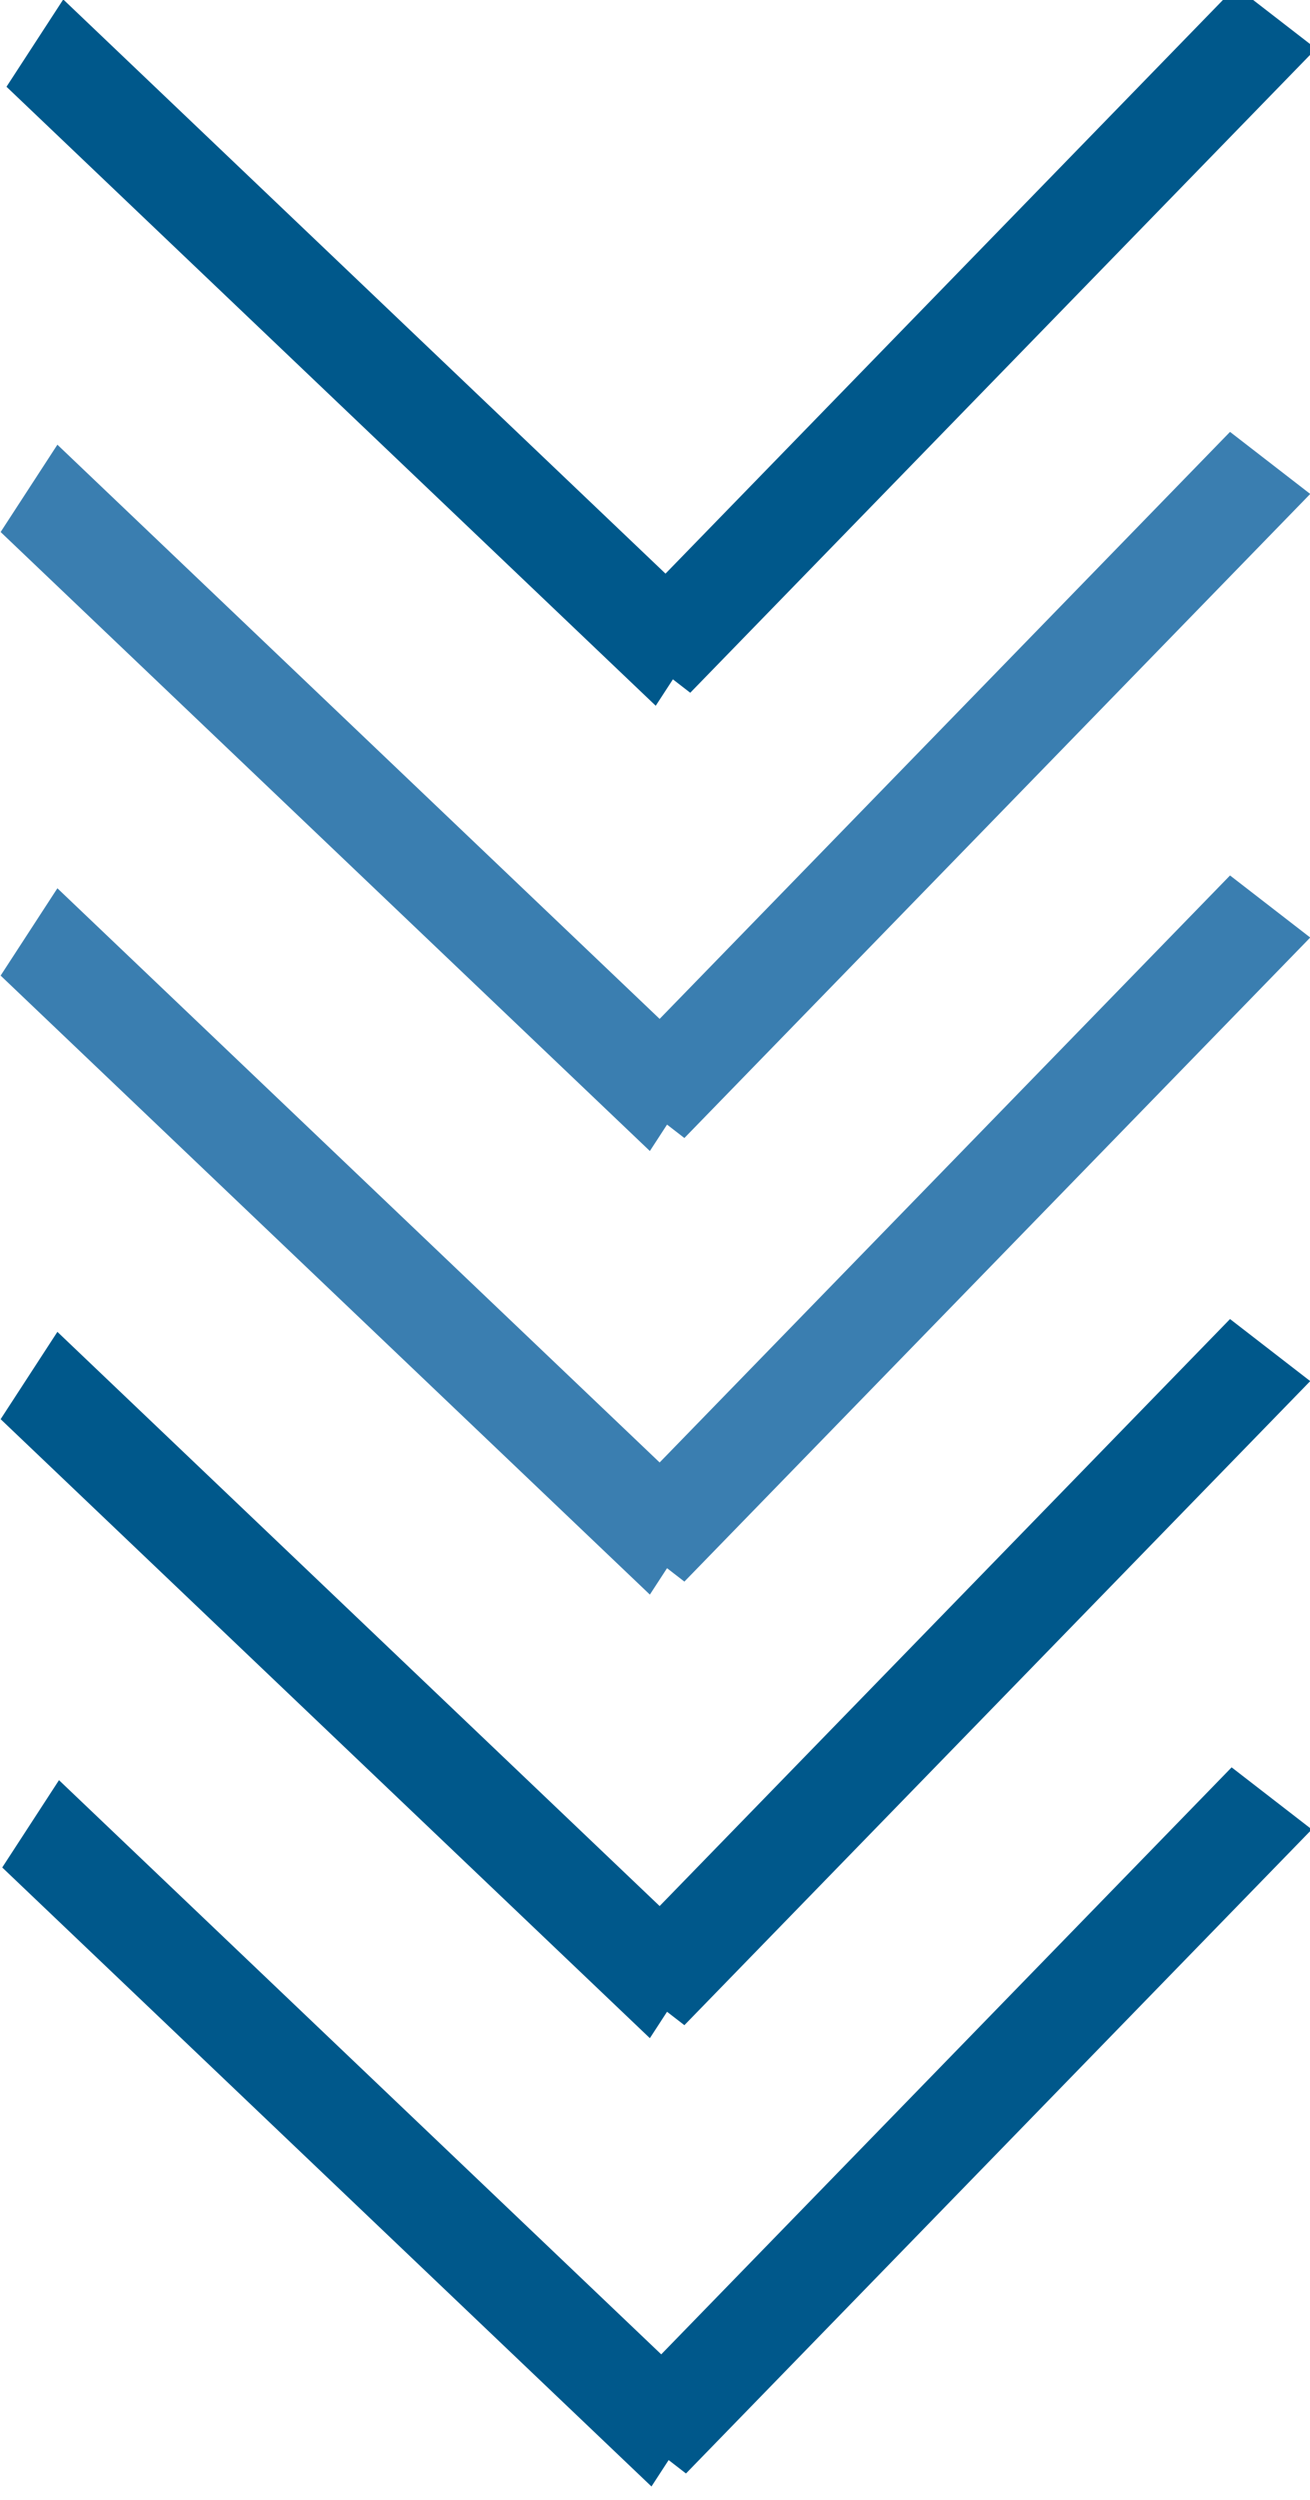
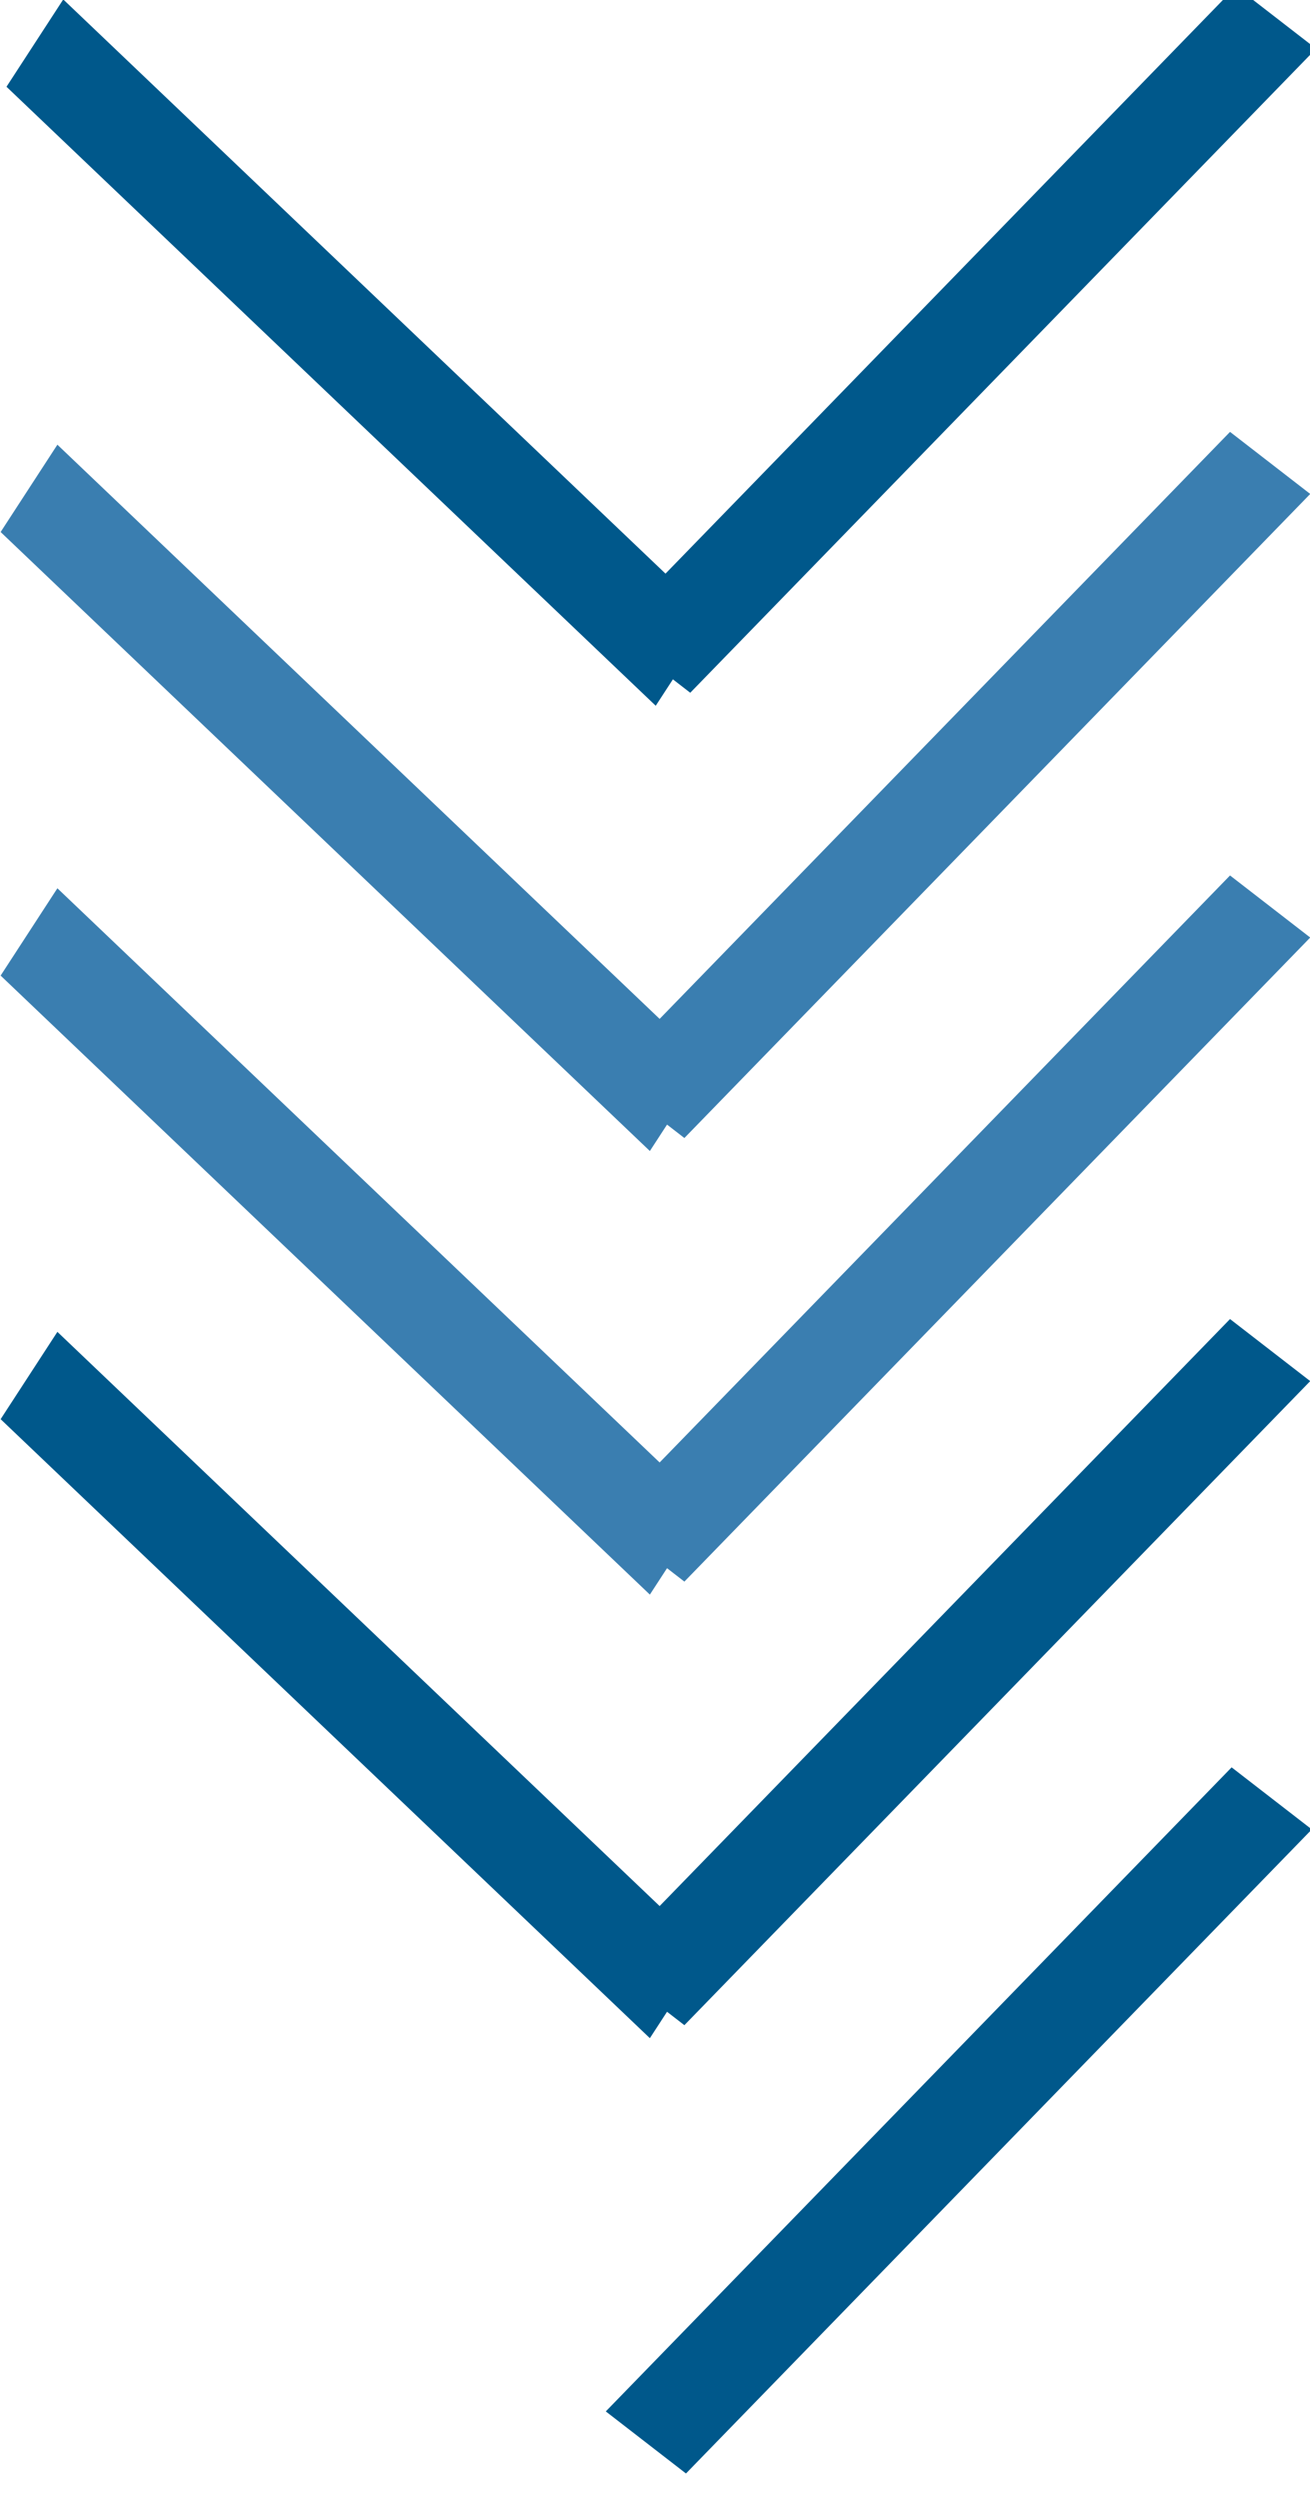
<svg xmlns="http://www.w3.org/2000/svg" xmlns:ns1="http://www.inkscape.org/namespaces/inkscape" xmlns:ns2="http://sodipodi.sourceforge.net/DTD/sodipodi-0.dtd" width="65" height="124" viewBox="0 0 17.198 32.808" version="1.1" id="svg4678" ns1:version="1.1.2 (b8e25be8, 2022-02-05)" ns2:docname="arrow_ver.svg">
  <ns2:namedview id="namedview4680" pagecolor="#505050" bordercolor="#eeeeee" borderopacity="1" ns1:pageshadow="0" ns1:pageopacity="0" ns1:pagecheckerboard="0" ns1:document-units="mm" showgrid="false" units="px" ns1:zoom="1.6046634" ns1:cx="-42.688081" ns1:cy="29.289632" ns1:window-width="1280" ns1:window-height="712" ns1:window-x="0" ns1:window-y="120" ns1:window-maximized="0" ns1:current-layer="layer1" showguides="false" />
  <defs id="defs4675" />
  <g ns1:label="Layer 1" ns1:groupmode="layer" id="layer1">
    <g id="arrow-s1" transform="matrix(0.331,0,0,-0.331,-163.595,261.076)">
      <rect transform="matrix(0.545,0.838,0.724,-0.69,0,0)" y="-13.84" x="925.729" height="35.567" width="4.131" id="rect12752" style="fill:#00588b;fill-opacity:1;stroke:none" />
      <rect transform="matrix(0.791,-0.612,-0.697,-0.717,0,0)" y="-962.853" x="-161.625" height="35.613" width="4.021" id="rect12765" style="fill:#00588b;fill-opacity:1;stroke:none" />
    </g>
    <g transform="matrix(0.331,0,0,-0.331,-163.672,266.919)" id="arrow-s2" style="fill:#3a7eb0;fill-opacity:1">
      <rect transform="matrix(0.545,0.838,0.724,-0.69,0,0)" y="-13.84" x="925.729" height="35.567" width="4.131" id="rect12752-2" style="fill:#3a7eb0;fill-opacity:1;stroke:none" />
      <rect transform="matrix(0.791,-0.612,-0.697,-0.717,0,0)" y="-962.853" x="-161.625" height="35.613" width="4.021" id="rect12765-2" style="fill:#3a7eb0;fill-opacity:1;stroke:none" />
    </g>
    <g transform="matrix(0.331,0,0,-0.331,-163.672,272.74)" id="arrow-s3" style="fill:#3a7eb0;fill-opacity:1">
      <rect transform="matrix(0.545,0.838,0.724,-0.69,0,0)" y="-13.84" x="925.729" height="35.567" width="4.131" id="rect12752-0" style="fill:#3a7eb0;fill-opacity:1;stroke:none" />
      <rect transform="matrix(0.791,-0.612,-0.697,-0.717,0,0)" y="-962.853" x="-161.625" height="35.613" width="4.021" id="rect12765-27" style="fill:#3a7eb0;fill-opacity:1;stroke:none" />
    </g>
    <g transform="matrix(0.331,0,0,-0.331,-163.672,278.561)" id="arrow-s4">
      <rect transform="matrix(0.545,0.838,0.724,-0.69,0,0)" y="-13.84" x="925.729" height="35.567" width="4.131" id="rect12752-3" style="fill:#00588b;fill-opacity:1;stroke:none" />
      <rect transform="matrix(0.791,-0.612,-0.697,-0.717,0,0)" y="-962.853" x="-161.625" height="35.613" width="4.021" id="rect12765-8" style="fill:#00588b;fill-opacity:1;stroke:none" />
    </g>
    <g transform="matrix(0.331,0,0,-0.331,-163.651,284.444)" id="arrow-s5">
-       <rect transform="matrix(0.545,0.838,0.724,-0.69,0,0)" y="-13.84" x="925.729" height="35.567" width="4.131" id="rect12752-3-8" style="fill:#00588b;fill-opacity:1;stroke:none" />
      <rect transform="matrix(0.791,-0.612,-0.697,-0.717,0,0)" y="-962.853" x="-161.625" height="35.613" width="4.021" id="rect12765-8-8" style="fill:#00588b;fill-opacity:1;stroke:none" />
    </g>
  </g>
</svg>